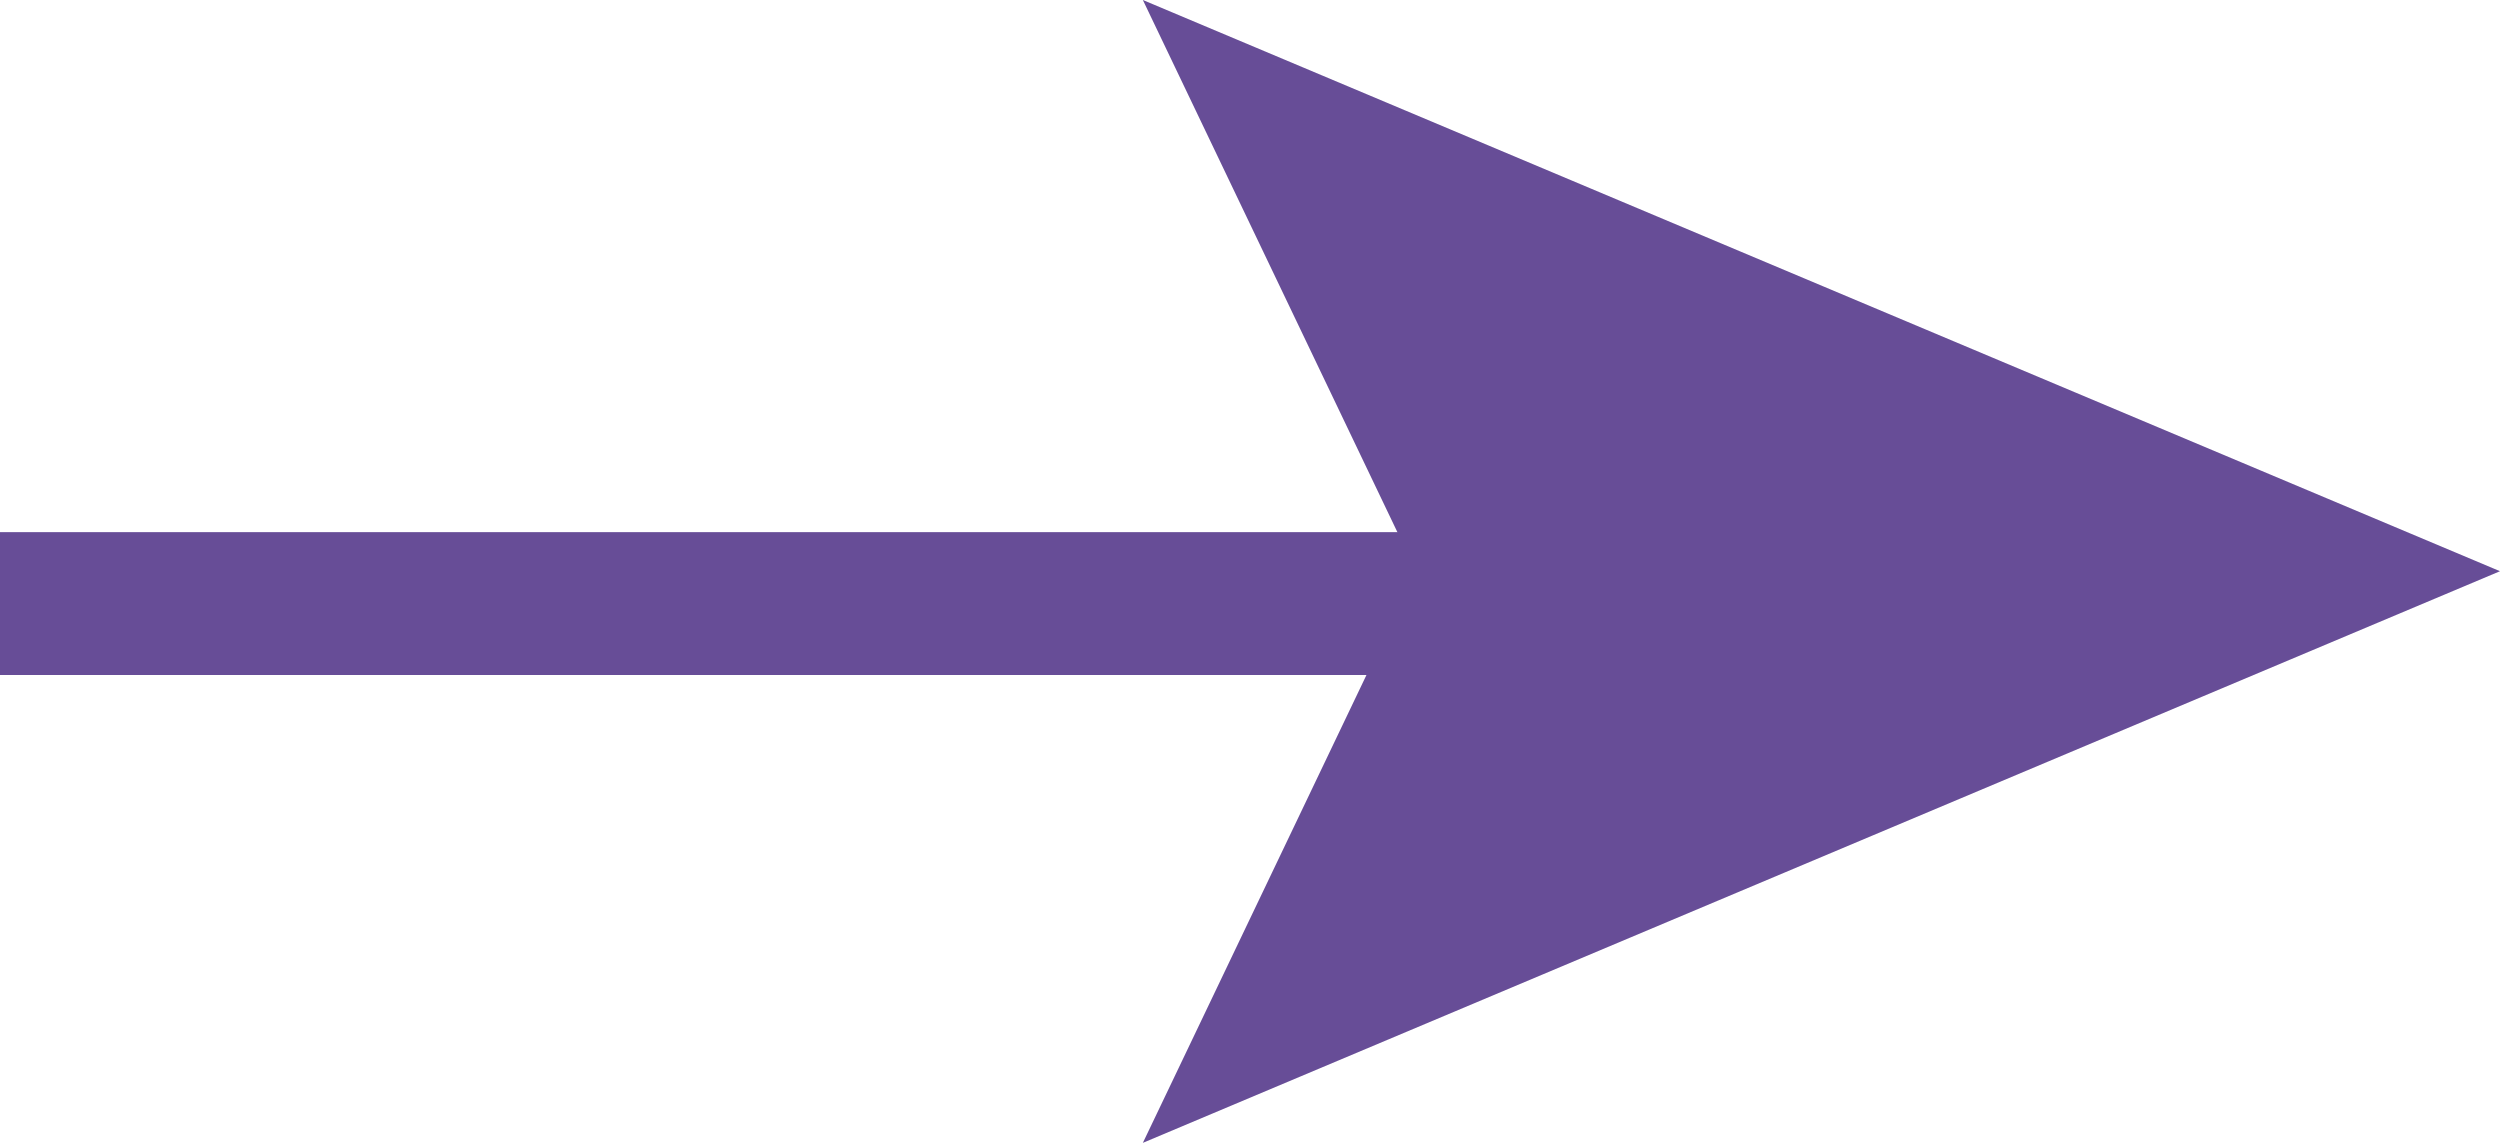
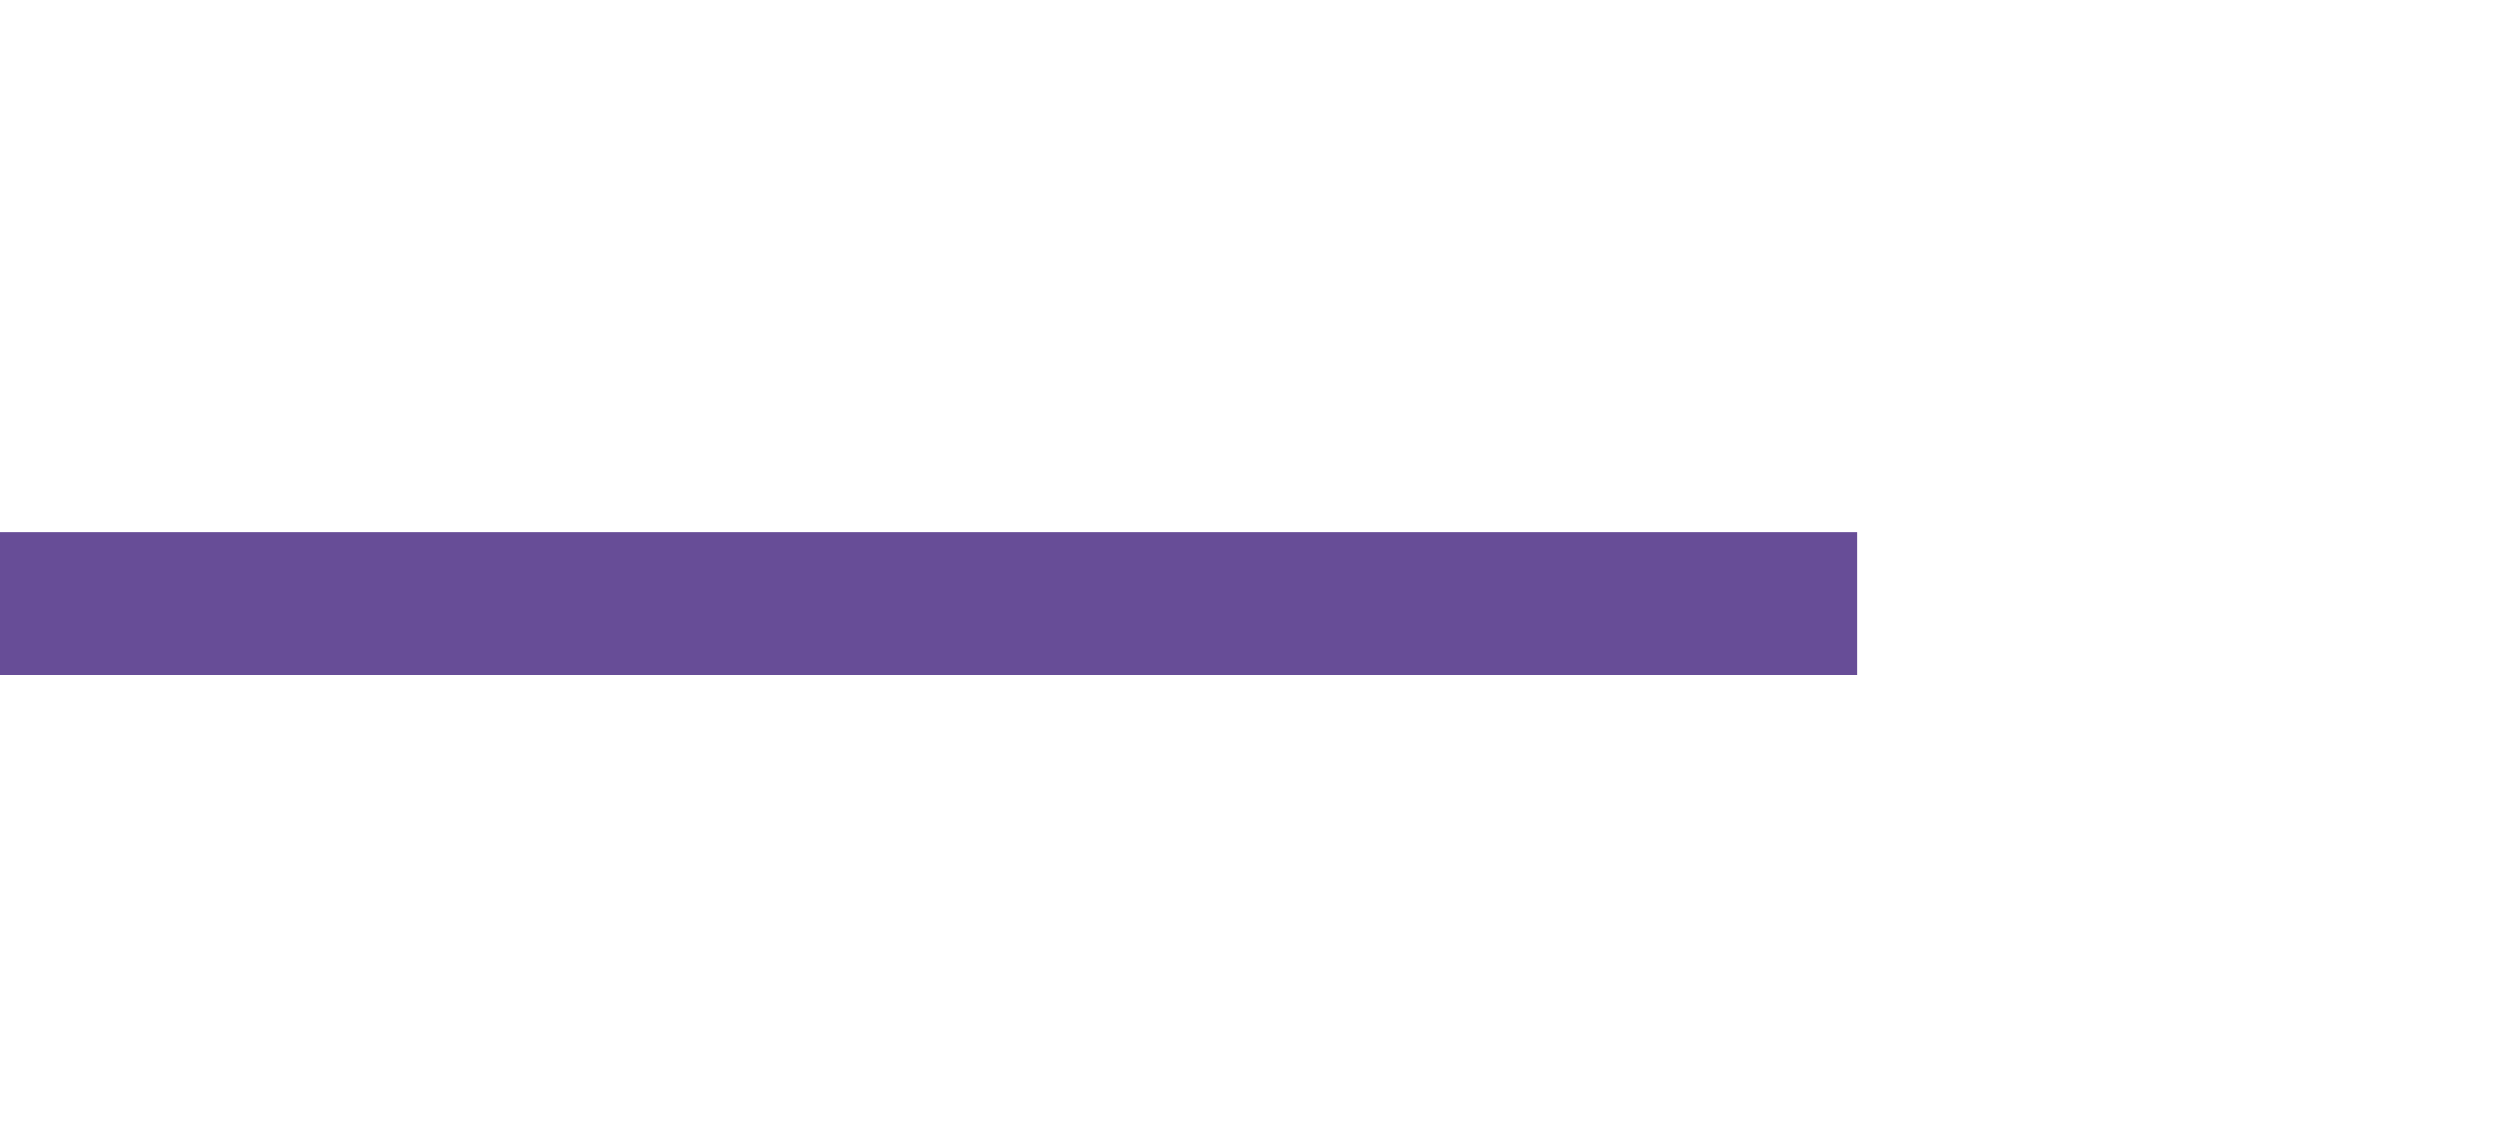
<svg xmlns="http://www.w3.org/2000/svg" width="35" height="16" viewBox="0 0 35 16" fill="none">
  <path fill="#674D97" d="M0 7.45h26v2H0z" />
-   <path d="M35 7.997 16 0l3.825 7.997L16 16l19-8.003Z" fill="#674D97" />
</svg>